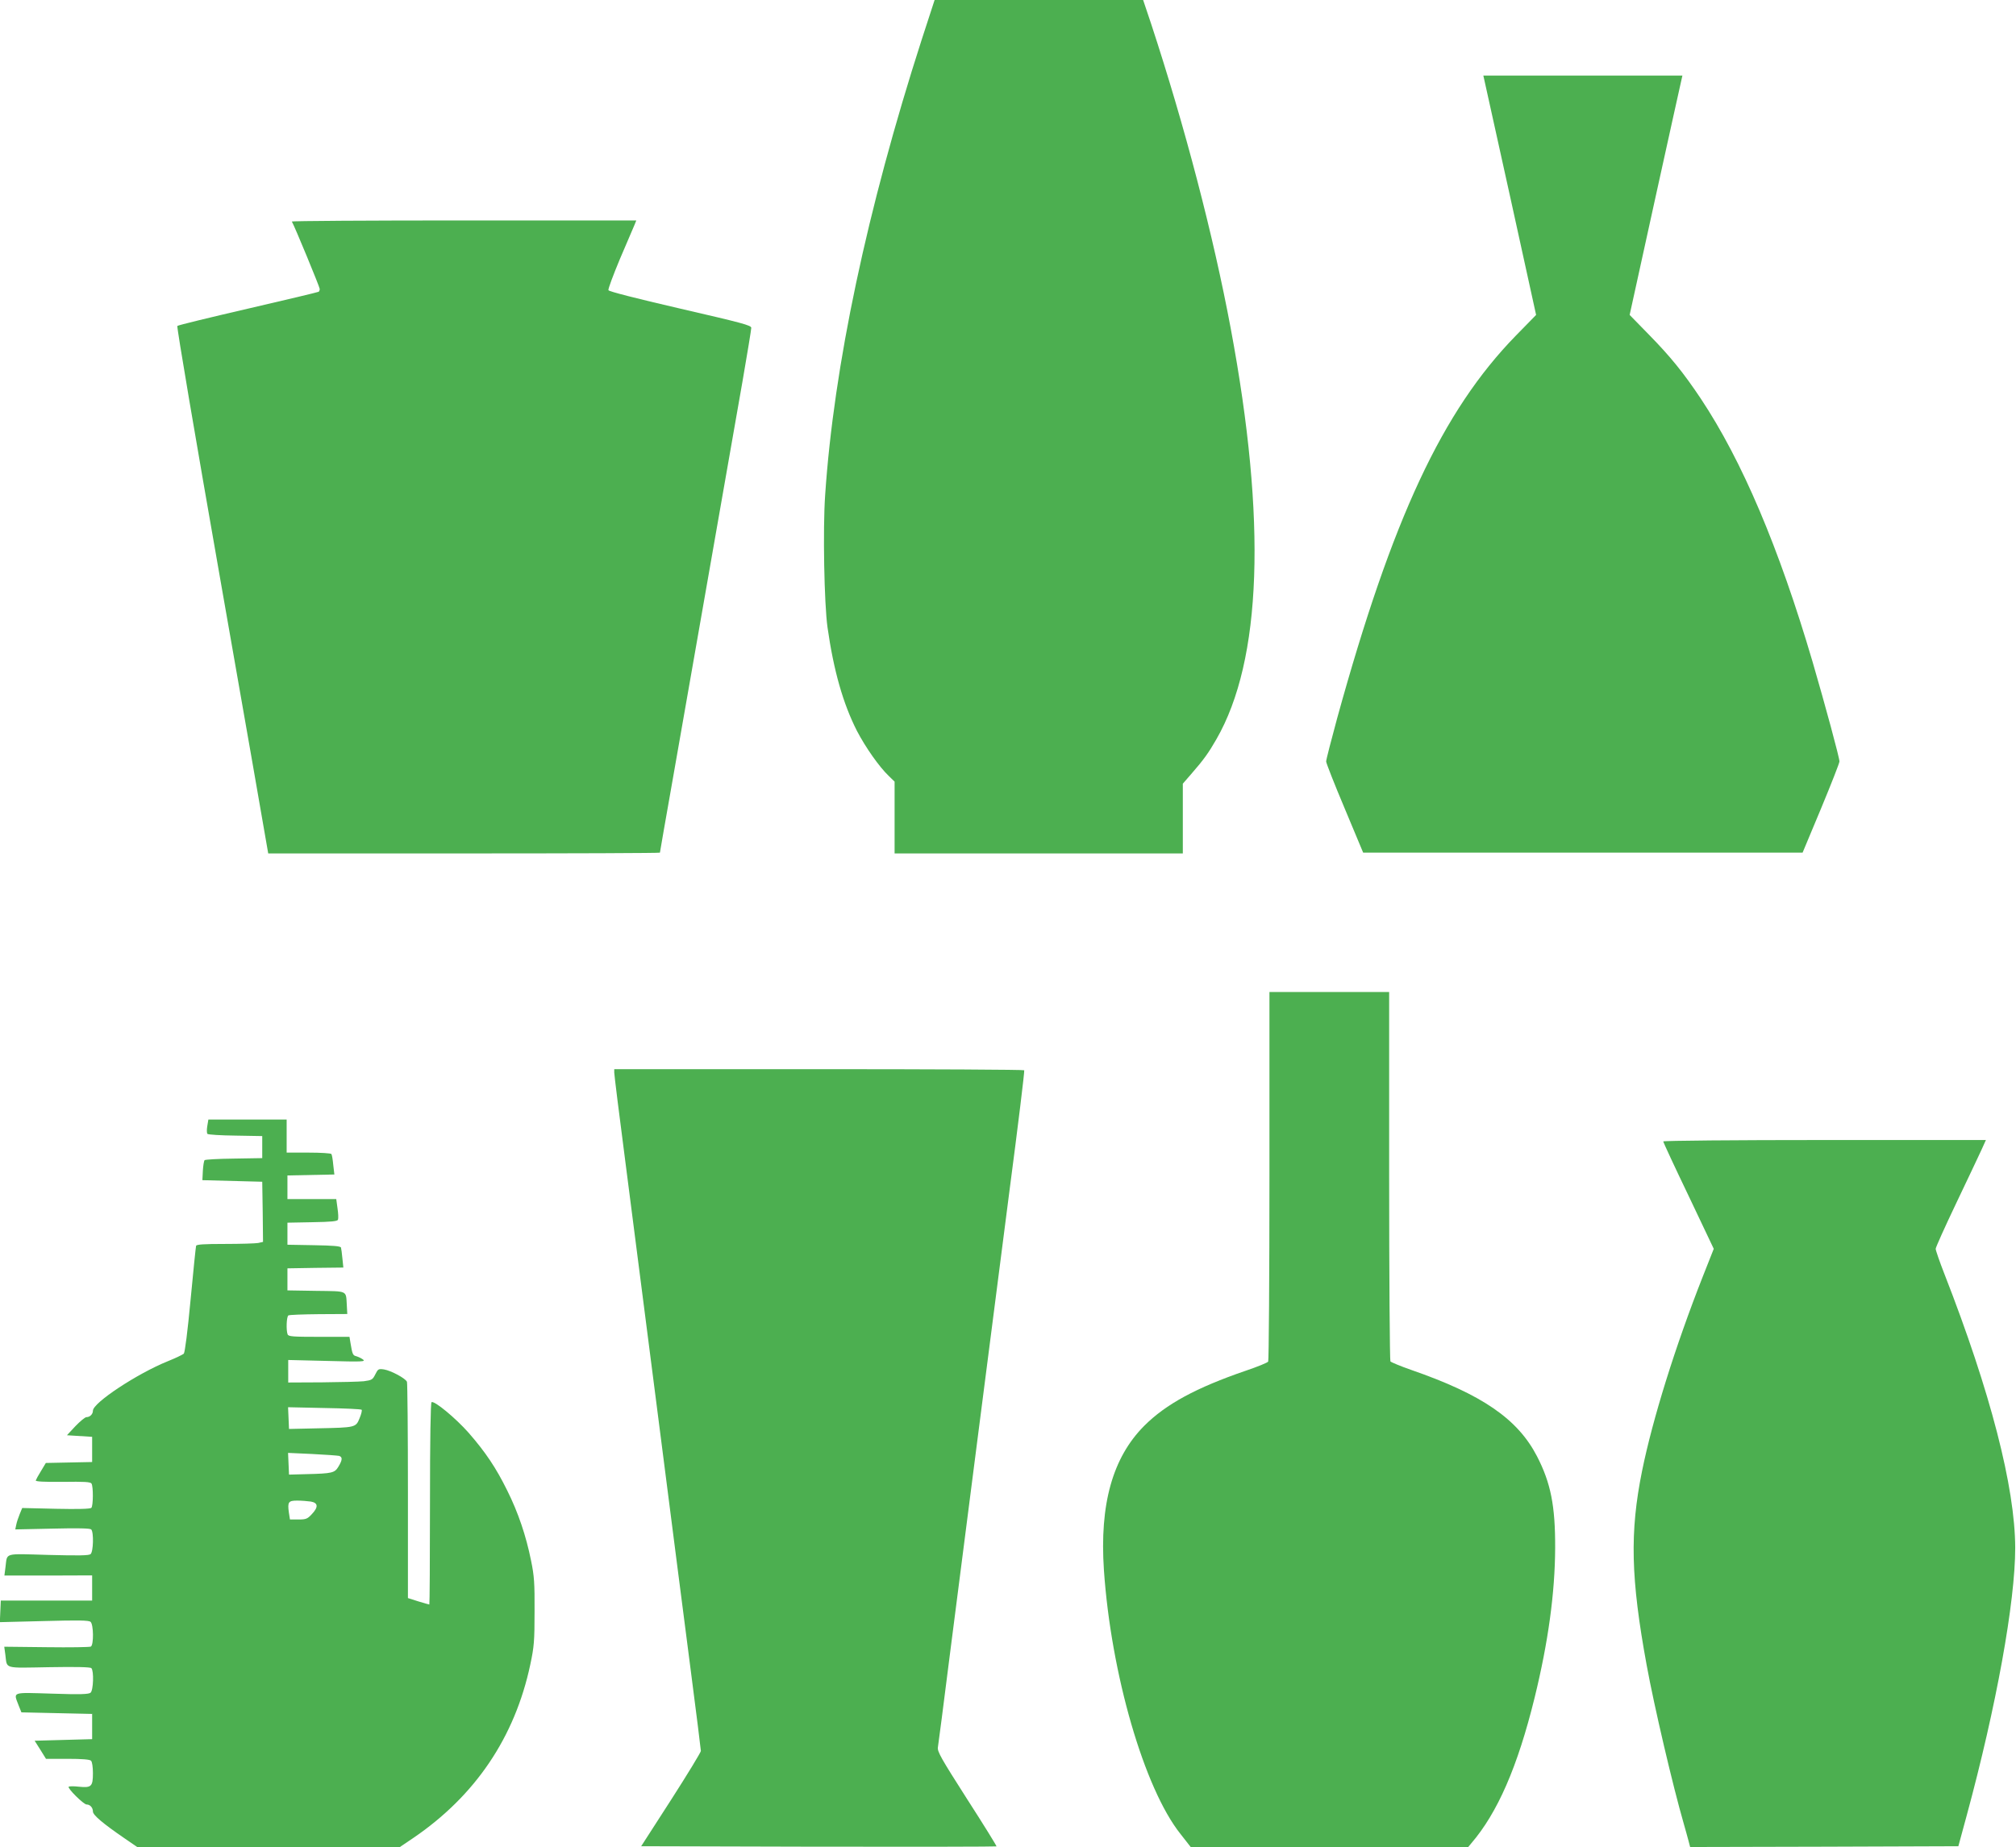
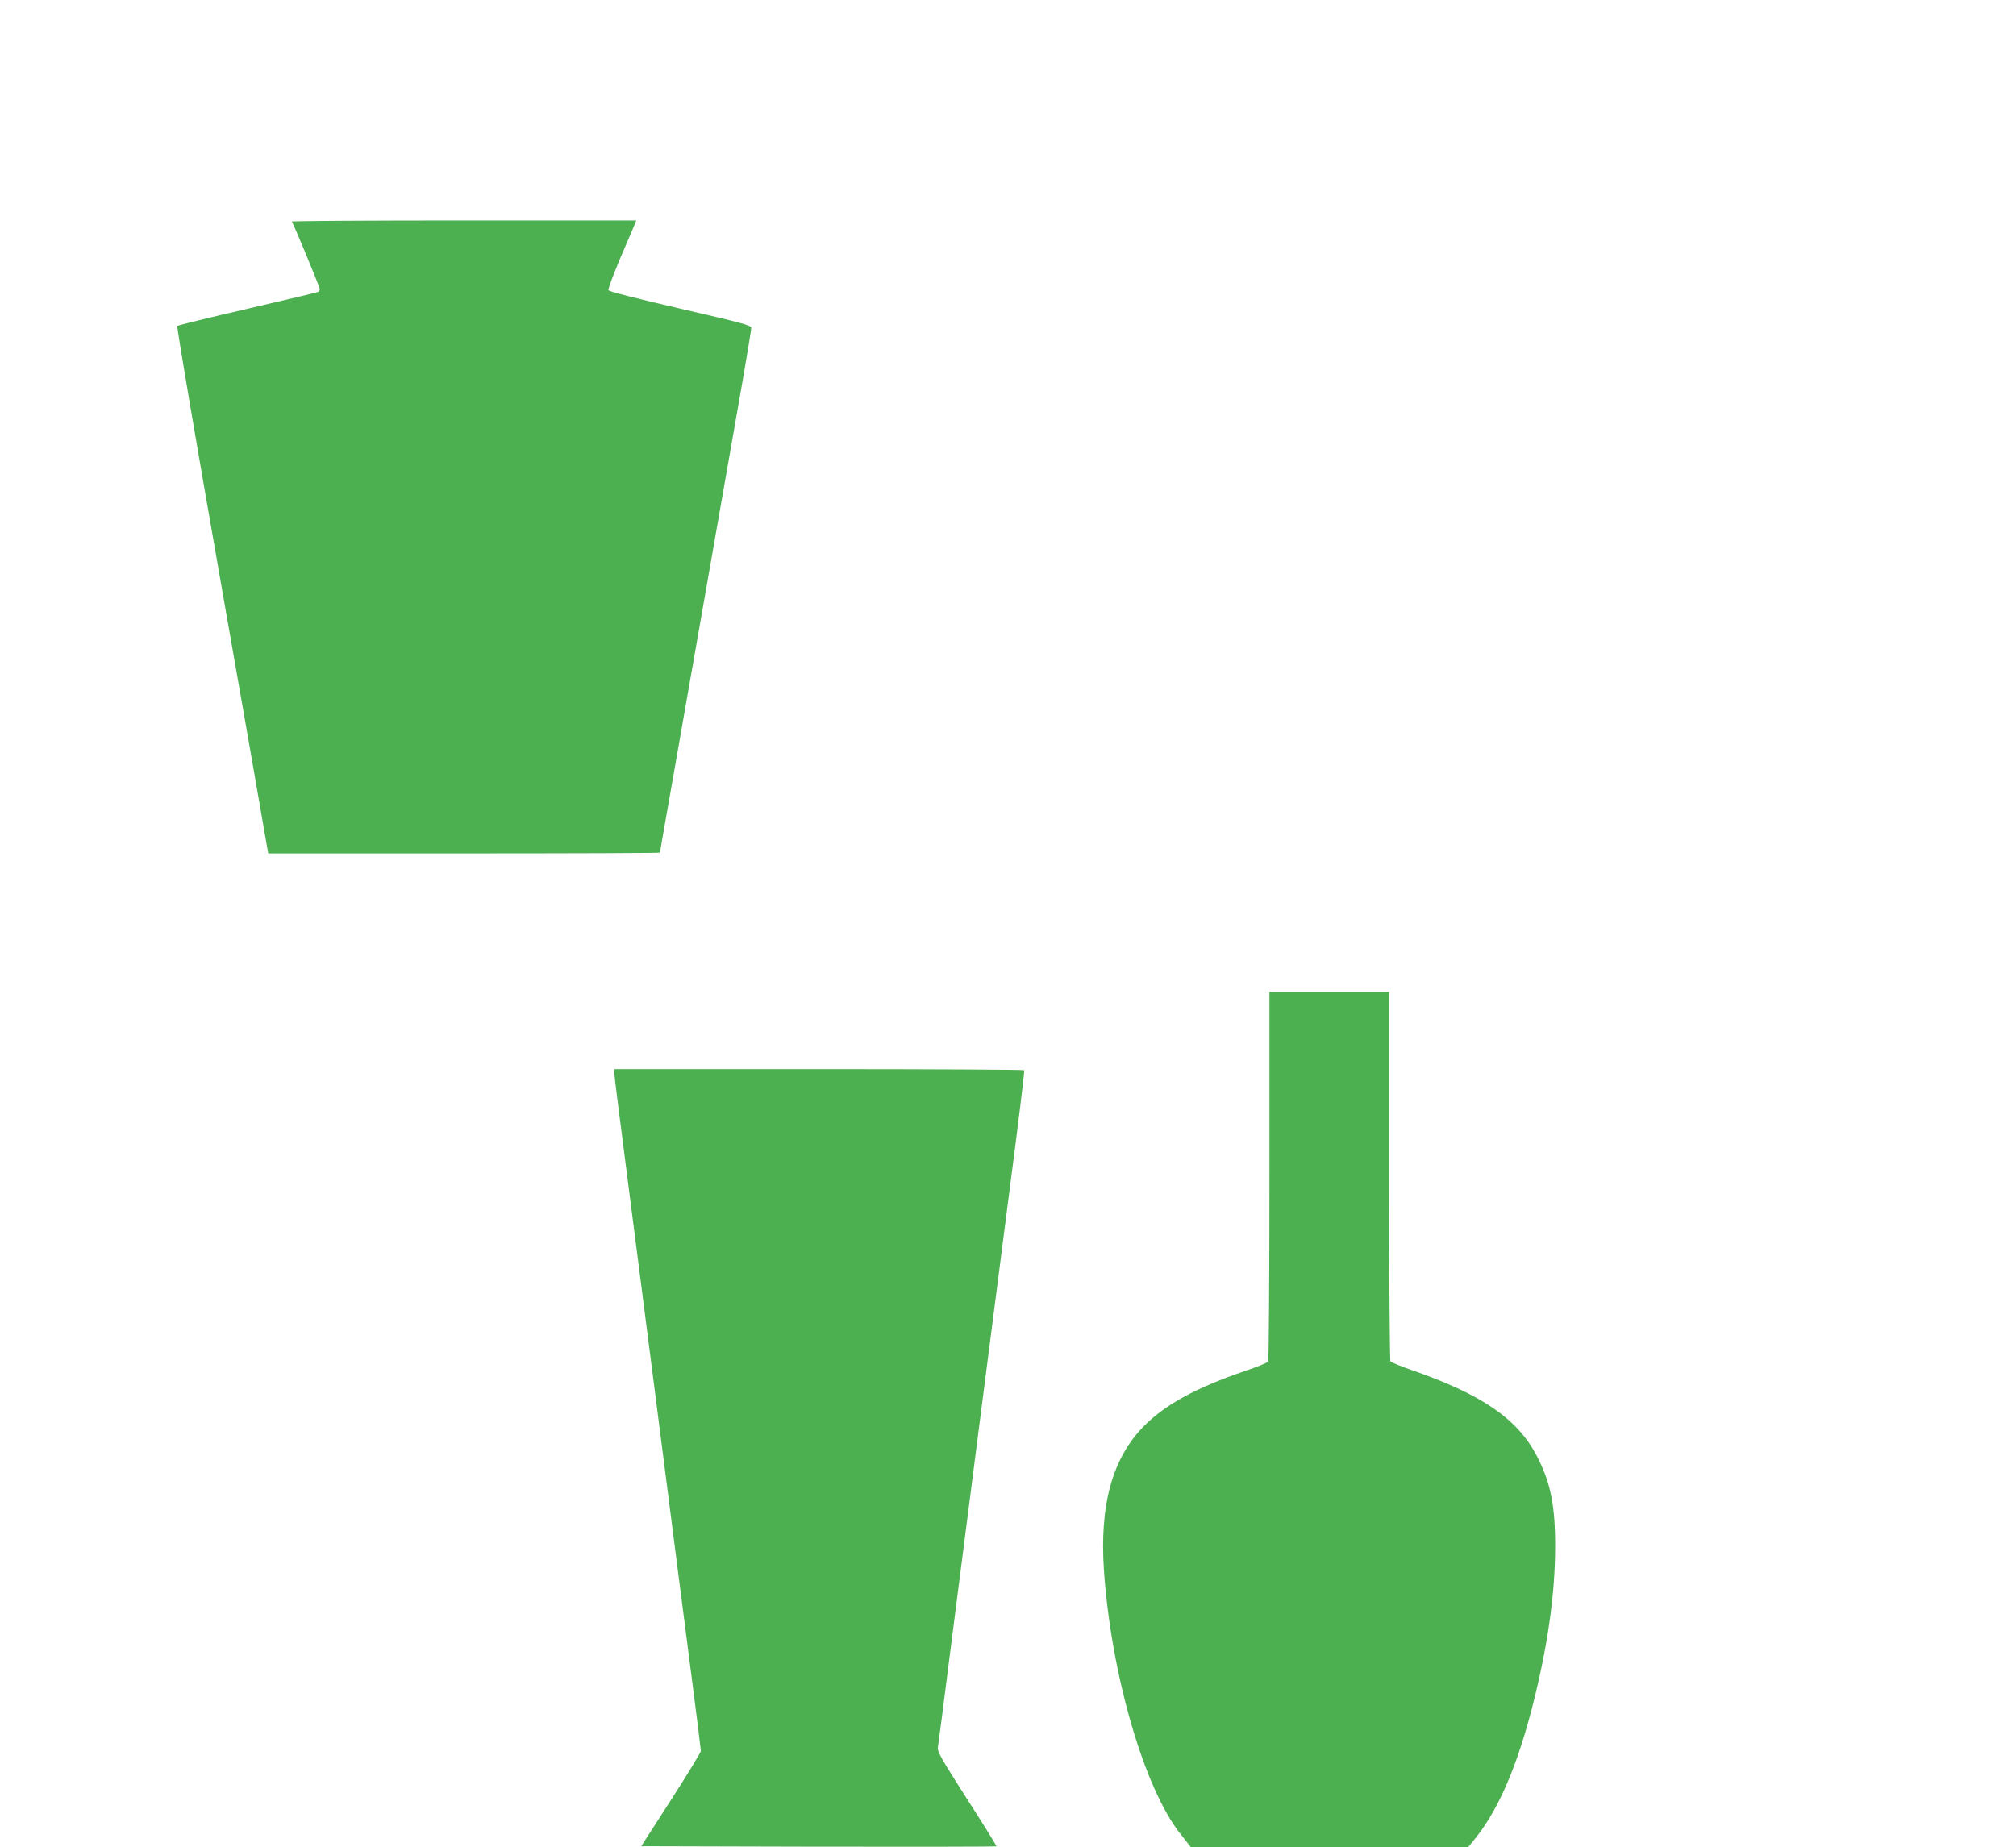
<svg xmlns="http://www.w3.org/2000/svg" version="1.0" width="1280pt" height="1173pt" viewBox="0 0 1280 1173" preserveAspectRatio="xMidYMid meet">
  <g transform="translate(0,1173) scale(0.1,-0.1)" fill="#4caf50" stroke="none">
-     <path d="M5852 11478 c-347 -1078 -558 -2074 -613 -2893 -15 -216 -6 -689 15 -839 39 -275 99 -485 187 -658 55 -105 141 -228 203 -287 l36 -35 0 -228 0 -228 915 0 915 0 0 221 0 222 53 61 c81 93 110 134 160 221 289 502 320 1386 91 2610 -110 589 -292 1285 -505 1933 l-51 152 -662 0 -662 0 -82 -252z" />
-     <path d="M9423 11228 c3 -13 78 -355 168 -760 l162 -738 -129 -132 c-466 -478 -784 -1160 -1134 -2429 -38 -140 -70 -264 -70 -275 0 -10 53 -145 118 -299 l117 -280 1395 0 1395 0 117 280 c64 154 117 289 117 299 1 21 -91 360 -170 631 -215 731 -449 1280 -710 1673 -111 166 -192 266 -328 405 l-124 127 162 738 c89 405 165 747 168 760 l5 22 -632 0 -632 0 5 -22z" />
    <path d="M1853 10323 c16 -26 177 -416 177 -428 0 -7 -3 -16 -7 -18 -5 -3 -206 -51 -448 -107 -242 -56 -444 -105 -449 -110 -5 -5 114 -706 274 -1617 155 -884 287 -1636 292 -1670 l11 -63 1243 0 c684 0 1244 2 1244 5 0 3 36 209 80 458 79 450 339 1934 445 2539 30 174 55 325 55 336 0 16 -57 31 -451 122 -285 66 -453 109 -456 117 -3 7 30 95 72 196 43 100 84 197 92 215 l13 32 -1095 0 c-603 0 -1094 -3 -1092 -7z" />
    <path d="M8060 4263 c0 -643 -4 -1173 -8 -1180 -4 -7 -68 -33 -142 -58 -315 -108 -507 -212 -645 -350 -201 -202 -284 -498 -256 -916 45 -660 256 -1387 486 -1676 l65 -83 881 0 881 0 19 23 c167 194 295 487 403 927 86 351 129 665 130 950 1 267 -28 412 -115 581 -123 238 -349 393 -799 549 -69 24 -128 49 -132 54 -4 6 -8 536 -8 1179 l0 1167 -380 0 -380 0 0 -1167z" />
    <path d="M3900 4918 c0 -12 31 -265 70 -562 38 -298 133 -1033 210 -1634 77 -601 169 -1319 205 -1595 36 -276 65 -509 65 -517 0 -8 -85 -148 -189 -310 l-190 -295 1126 -3 c620 -1 1128 0 1130 2 2 2 -82 138 -187 301 -166 260 -190 302 -185 329 3 17 37 279 75 581 91 714 256 1992 379 2950 55 418 97 763 94 768 -2 4 -589 7 -1304 7 l-1299 0 0 -22z" />
-     <path d="M1316 4578 c-4 -23 -3 -45 1 -49 5 -5 85 -10 178 -11 l170 -3 0 -70 0 -70 -180 -3 c-99 -1 -183 -6 -186 -10 -4 -4 -9 -34 -11 -67 l-3 -60 190 -5 190 -5 3 -191 2 -191 -31 -7 c-17 -3 -112 -6 -211 -6 -134 0 -180 -3 -183 -12 -2 -7 -18 -161 -35 -343 -19 -202 -36 -334 -43 -342 -7 -6 -52 -28 -102 -48 -195 -79 -475 -264 -475 -314 0 -22 -19 -41 -41 -41 -9 0 -40 -26 -70 -57 l-54 -58 80 -5 80 -5 0 -80 0 -80 -147 -3 -147 -3 -30 -50 c-17 -27 -32 -55 -34 -61 -1 -7 49 -10 172 -9 135 2 176 0 182 -11 12 -19 11 -142 -1 -154 -7 -7 -86 -9 -225 -6 l-214 5 -16 -39 c-9 -22 -19 -52 -22 -68 l-6 -29 236 5 c162 4 239 2 246 -5 17 -17 14 -142 -4 -157 -11 -9 -74 -10 -268 -5 -286 8 -260 16 -272 -76 l-7 -55 279 0 278 1 0 -80 0 -80 -290 0 -290 0 -3 -69 -3 -68 280 7 c219 6 284 5 296 -5 19 -16 21 -145 2 -157 -6 -4 -133 -6 -281 -4 l-269 3 7 -51 c12 -92 -14 -84 277 -79 171 3 262 1 269 -6 17 -17 13 -141 -5 -156 -12 -10 -66 -12 -245 -6 -260 8 -245 13 -212 -74 l18 -45 224 -5 225 -5 0 -80 0 -80 -183 -5 -182 -5 36 -57 36 -58 137 0 c93 0 141 -4 149 -12 7 -7 12 -40 12 -79 0 -85 -10 -94 -89 -86 -32 4 -61 3 -65 0 -9 -10 95 -113 114 -113 22 0 40 -20 40 -45 0 -22 64 -76 198 -168 l83 -57 834 0 834 0 83 56 c396 269 647 641 745 1103 24 113 27 148 27 336 1 180 -2 226 -22 323 -32 159 -82 307 -152 447 -70 142 -136 241 -244 365 -82 93 -218 206 -236 195 -6 -4 -10 -231 -10 -646 0 -351 -2 -639 -4 -639 -2 0 -34 9 -70 20 l-66 21 0 679 c0 373 -3 685 -6 694 -8 22 -102 72 -146 79 -35 5 -38 3 -55 -31 -17 -34 -22 -37 -73 -44 -30 -3 -151 -6 -267 -7 l-213 -1 0 72 0 71 248 -6 c222 -6 245 -5 227 9 -11 8 -30 17 -43 21 -22 5 -25 13 -37 86 l-6 37 -193 0 c-168 0 -195 2 -200 16 -10 27 -7 112 5 120 7 4 93 7 193 8 l181 1 -3 55 c-6 97 10 89 -195 92 l-182 3 0 70 0 70 178 3 177 2 -6 58 c-3 31 -7 63 -9 69 -3 9 -50 13 -172 15 l-168 3 0 70 0 70 158 3 c122 2 159 6 163 16 3 8 2 40 -3 72 l-8 59 -155 0 -155 0 0 75 0 75 149 3 149 3 -7 60 c-3 33 -8 65 -12 70 -3 5 -68 9 -145 9 l-139 0 0 105 0 105 -249 0 -248 0 -7 -42z m980 -1801 c4 -3 -2 -28 -13 -54 -24 -59 -25 -59 -266 -64 l-182 -4 -3 69 -3 69 230 -5 c127 -2 233 -7 237 -11z m-143 -293 c22 -7 22 -25 -4 -68 -24 -40 -38 -44 -204 -48 l-110 -3 -3 69 -3 69 153 -7 c84 -4 161 -10 171 -12z m-180 -290 c47 -8 50 -35 6 -81 -27 -29 -36 -33 -84 -33 l-54 0 -7 45 c-9 66 -3 75 53 75 26 0 65 -3 86 -6z" />
-     <path d="M10560 4481 c0 -4 72 -160 161 -345 l160 -337 -70 -177 c-174 -442 -318 -903 -385 -1233 -79 -390 -72 -683 29 -1234 48 -263 167 -770 235 -1005 10 -36 24 -84 30 -108 l11 -42 851 2 852 3 53 195 c188 693 308 1356 308 1700 -1 385 -157 990 -449 1738 -31 79 -56 152 -56 161 0 9 59 140 131 291 72 151 144 303 160 338 l28 62 -1024 0 c-565 0 -1025 -4 -1025 -9z" />
  </g>
</svg>